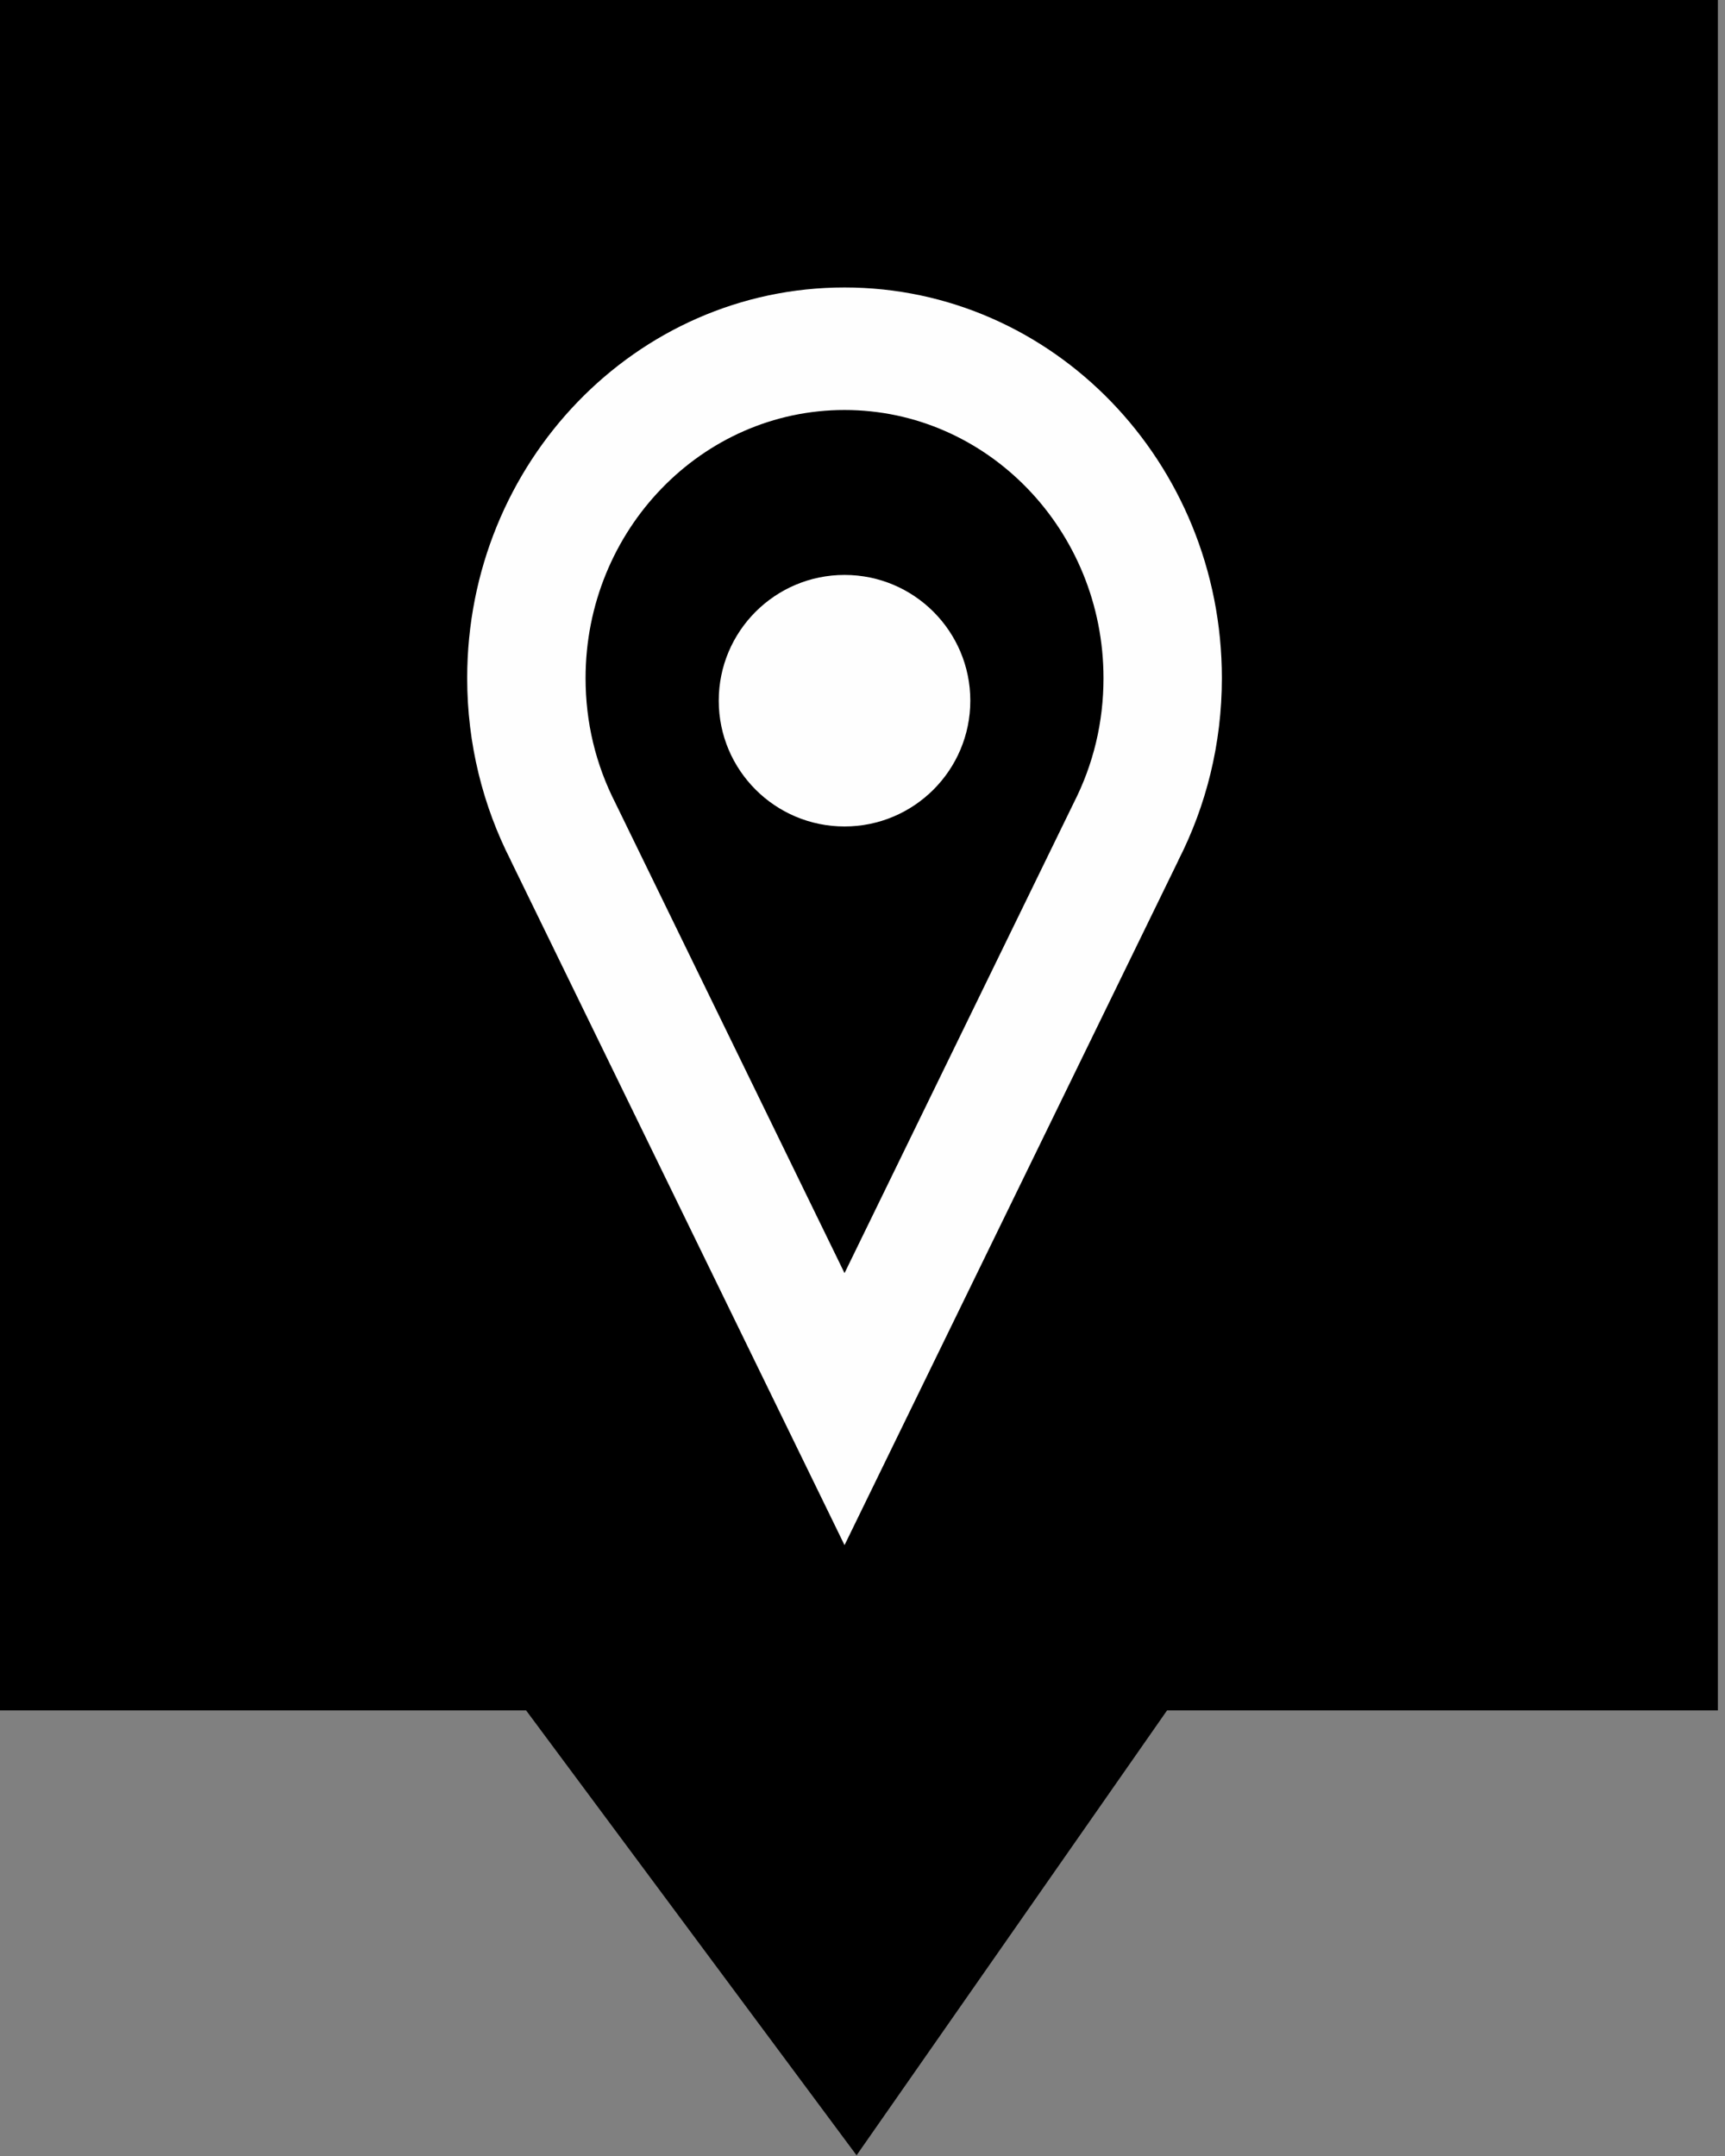
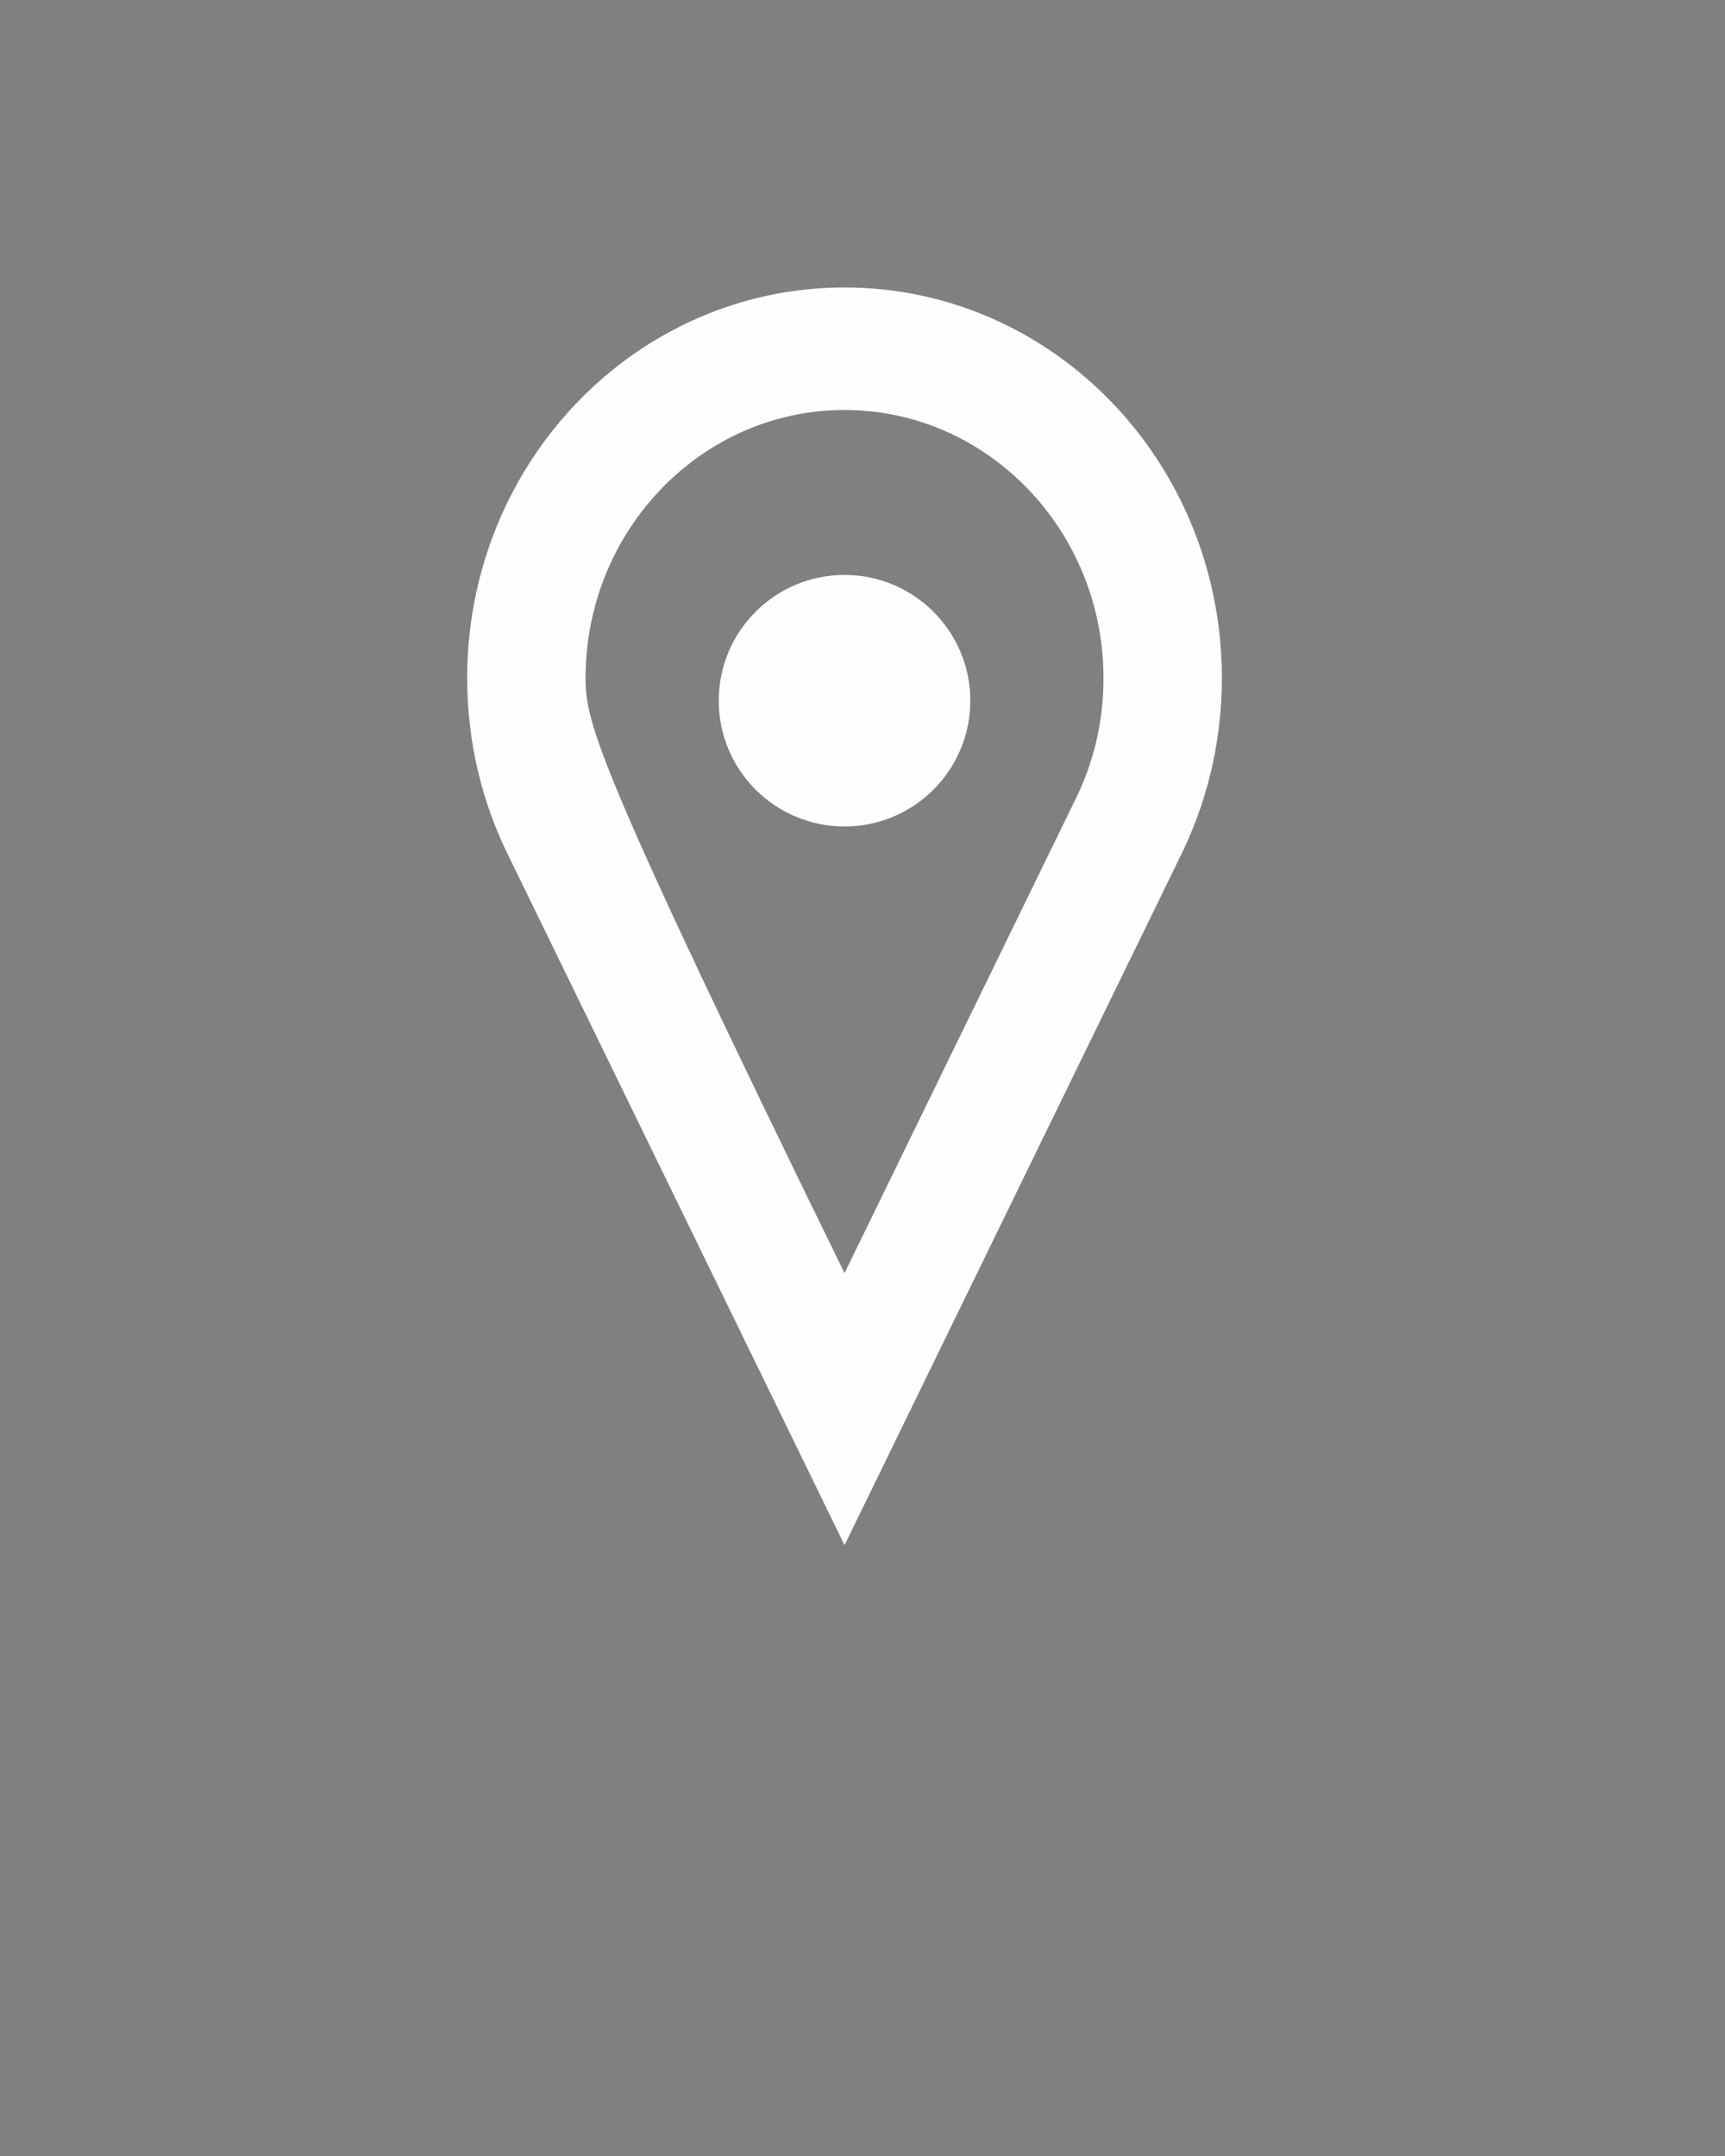
<svg xmlns="http://www.w3.org/2000/svg" width="48px" height="60px" viewBox="0 0 48 60" version="1.1">
  <rect x="0" y="0" width="48" height="60" fill="#808080" stroke="none" />
  <title>Location Icon</title>
  <desc>Created with Sketch.</desc>
  <g id="Page-1" stroke="none" stroke-width="1" fill="none" fill-rule="evenodd">
    <g id="ThingsToDo/Attractions" transform="translate(-482, -3454)">
      <g id="Itineraries" transform="translate(119, 2092)">
        <g id="Active-Itinerary" transform="translate(1, 974.5)">
          <g id="Location-Icon" transform="translate(362, 387.5)">
-             <polygon id="Fill-1-Copy-11" fill="#000000" points="-9.09494702e-13 0 -9.09494702e-13 47.599 14.639 47.599 23.835 59.981 32.475 47.599 47.802 47.599 47.802 0" />
            <path d="M23.5,16 C25.432,16 27,17.567 27,19.5 C27,21.433 25.432,23 23.5,23 C21.568,23 20,21.433 20,19.5 C20,17.567 21.568,16 23.5,16" id="Fill-1" fill="#FEFEFE" />
-             <path d="M29.874,22.351 L23.5,35.43 L17.126,22.351 C16.574,21.27 16.294,20.099 16.294,18.872 C16.294,14.757 19.526,11.41 23.5,11.41 C27.474,11.41 30.706,14.757 30.706,18.872 C30.706,20.099 30.426,21.27 29.874,22.351 M34,18.872 C34,12.867 29.299,8 23.5,8 C17.701,8 13,12.867 13,18.872 C13,20.705 13.44,22.43 14.213,23.945 L14.211,23.945 L23.5,43 L32.789,23.945 L32.787,23.945 C33.56,22.43 34,20.705 34,18.872" id="Fill-3" fill="#FEFEFE" />
+             <path d="M29.874,22.351 L23.5,35.43 C16.574,21.27 16.294,20.099 16.294,18.872 C16.294,14.757 19.526,11.41 23.5,11.41 C27.474,11.41 30.706,14.757 30.706,18.872 C30.706,20.099 30.426,21.27 29.874,22.351 M34,18.872 C34,12.867 29.299,8 23.5,8 C17.701,8 13,12.867 13,18.872 C13,20.705 13.44,22.43 14.213,23.945 L14.211,23.945 L23.5,43 L32.789,23.945 L32.787,23.945 C33.56,22.43 34,20.705 34,18.872" id="Fill-3" fill="#FEFEFE" />
          </g>
        </g>
      </g>
    </g>
  </g>
</svg>